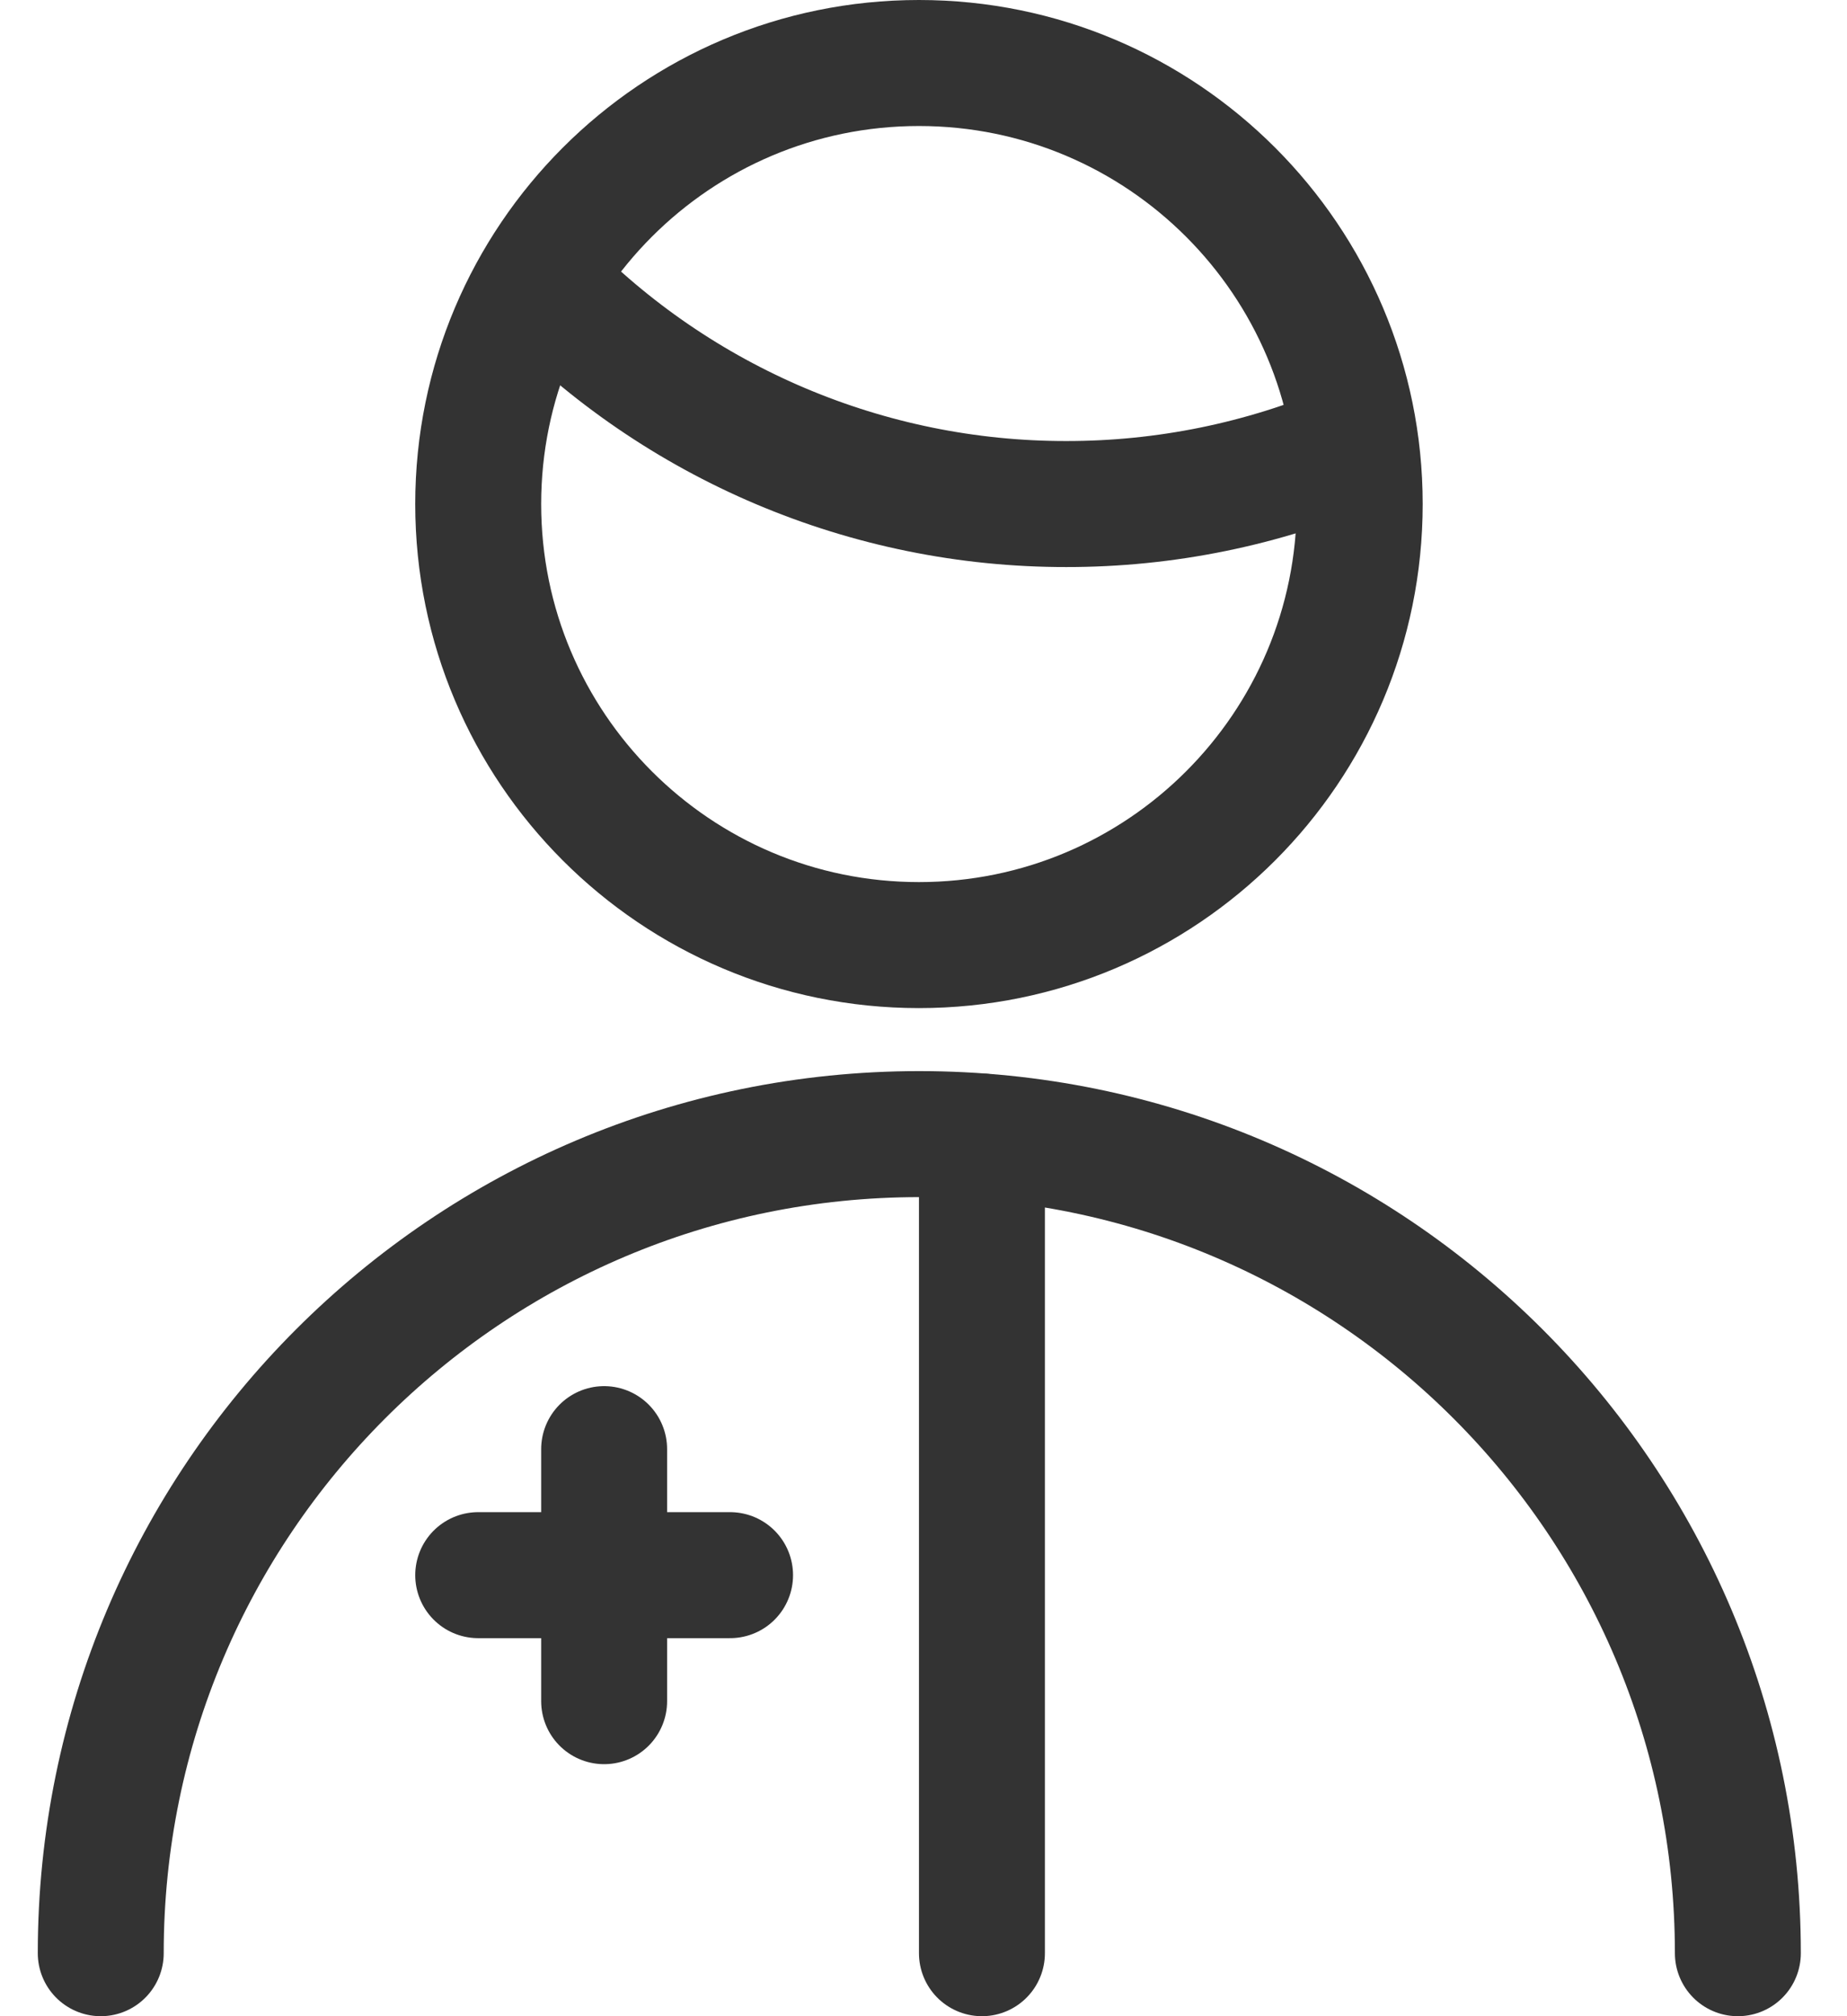
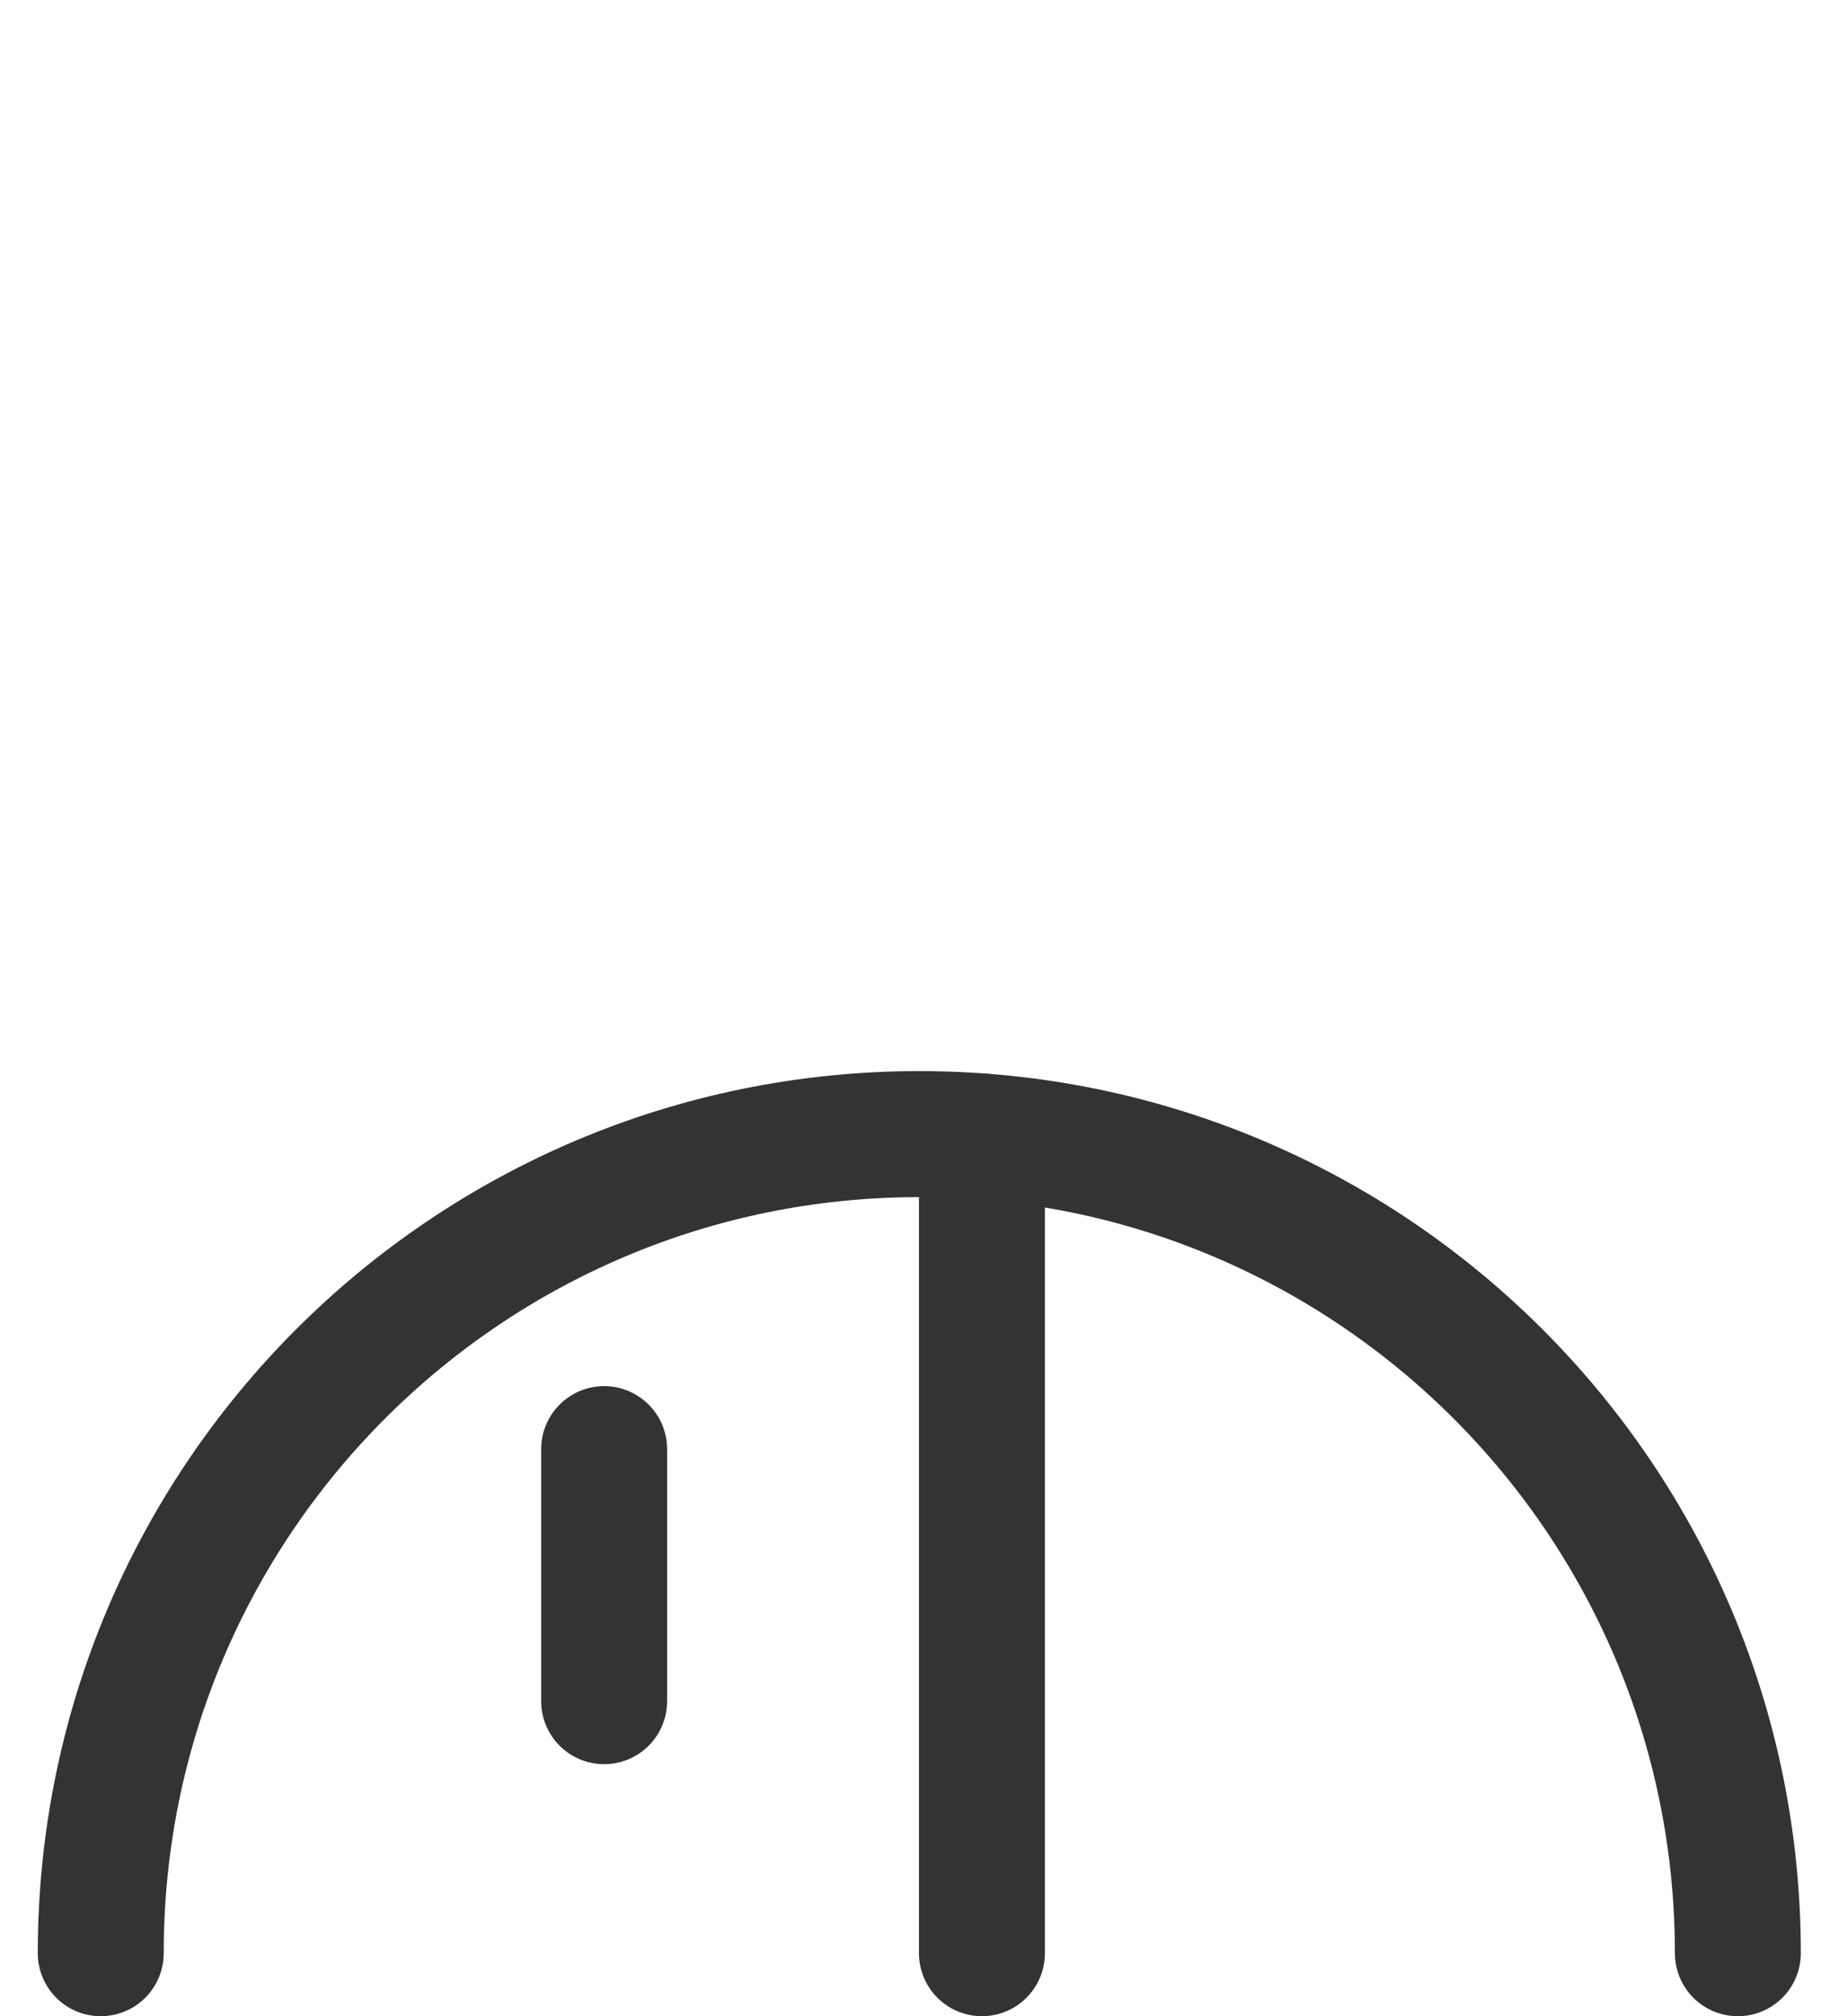
<svg xmlns="http://www.w3.org/2000/svg" width="22px" height="24px" viewBox="0 0 22 24" version="1.1">
  <title>streamline-icon-professions-man-nurse-1@24x24</title>
  <desc>Created with Sketch.</desc>
  <g id="Layout" stroke="none" stroke-width="1" fill="none" fill-rule="evenodd" stroke-linecap="round" stroke-linejoin="round">
    <g id="08_01_01_karriere" transform="translate(-856, -2222)" stroke="#333333" stroke-width="1.5">
      <g id="streamline-icon-professions-man-nurse-1@24x24" transform="translate(857, 2222)">
-         <path d="M9.946,0.75 C12.845,0.75 15.196,3.101 15.196,6 C15.196,8.899 12.845,11.25 9.946,11.25 C7.047,11.25 4.696,8.899 4.696,6 C4.696,3.101 7.047,0.75 9.946,0.75 Z" id="Path" />
-         <path d="M5.437,3.35 C7.079,5.045 9.34,6.002 11.7,6 C12.879,6.001 14.045,5.763 15.129,5.3" id="Path" />
        <path d="M0.2,23.25 C0.2,17.865 4.565,13.5 9.95,13.5 C15.335,13.5 19.7,17.865 19.7,23.25" id="Path" />
        <path d="M10.696,23.25 L10.696,13.53" id="Path" />
-         <path d="M4.696,18.75 L7.696,18.75" id="Path" />
        <path d="M6.196,17.25 L6.196,20.25" id="Path" />
      </g>
    </g>
  </g>
</svg>